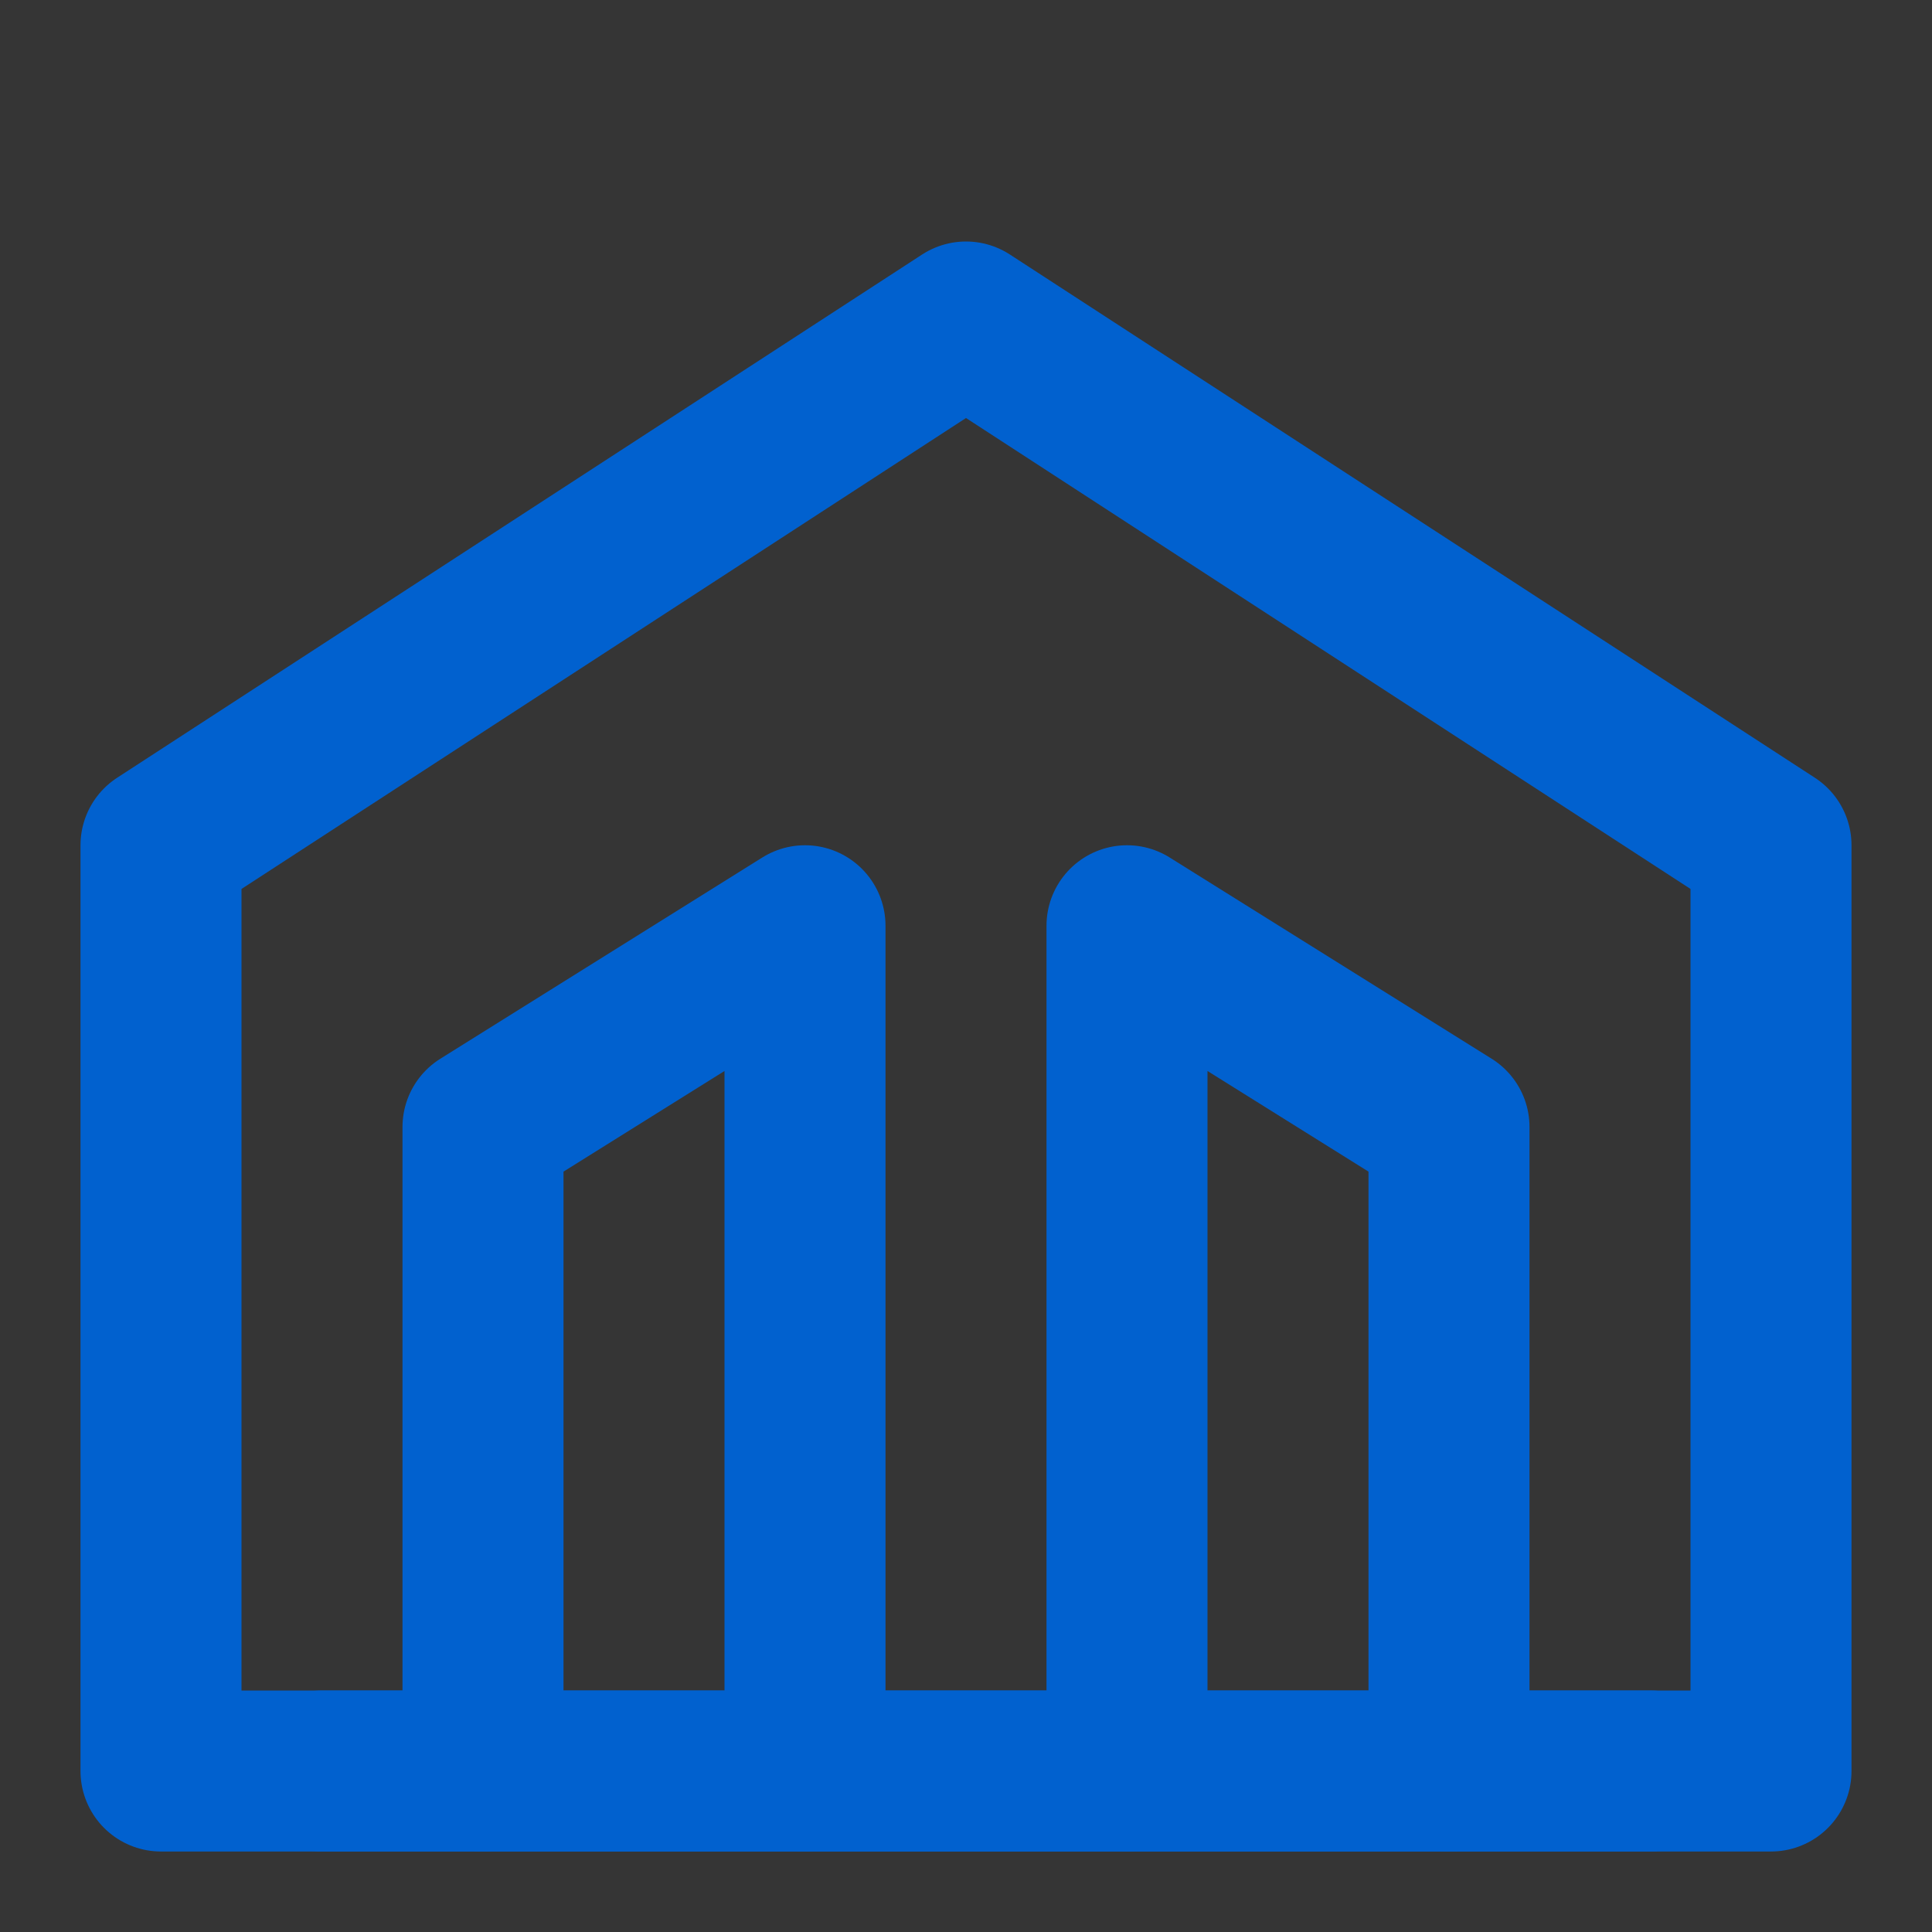
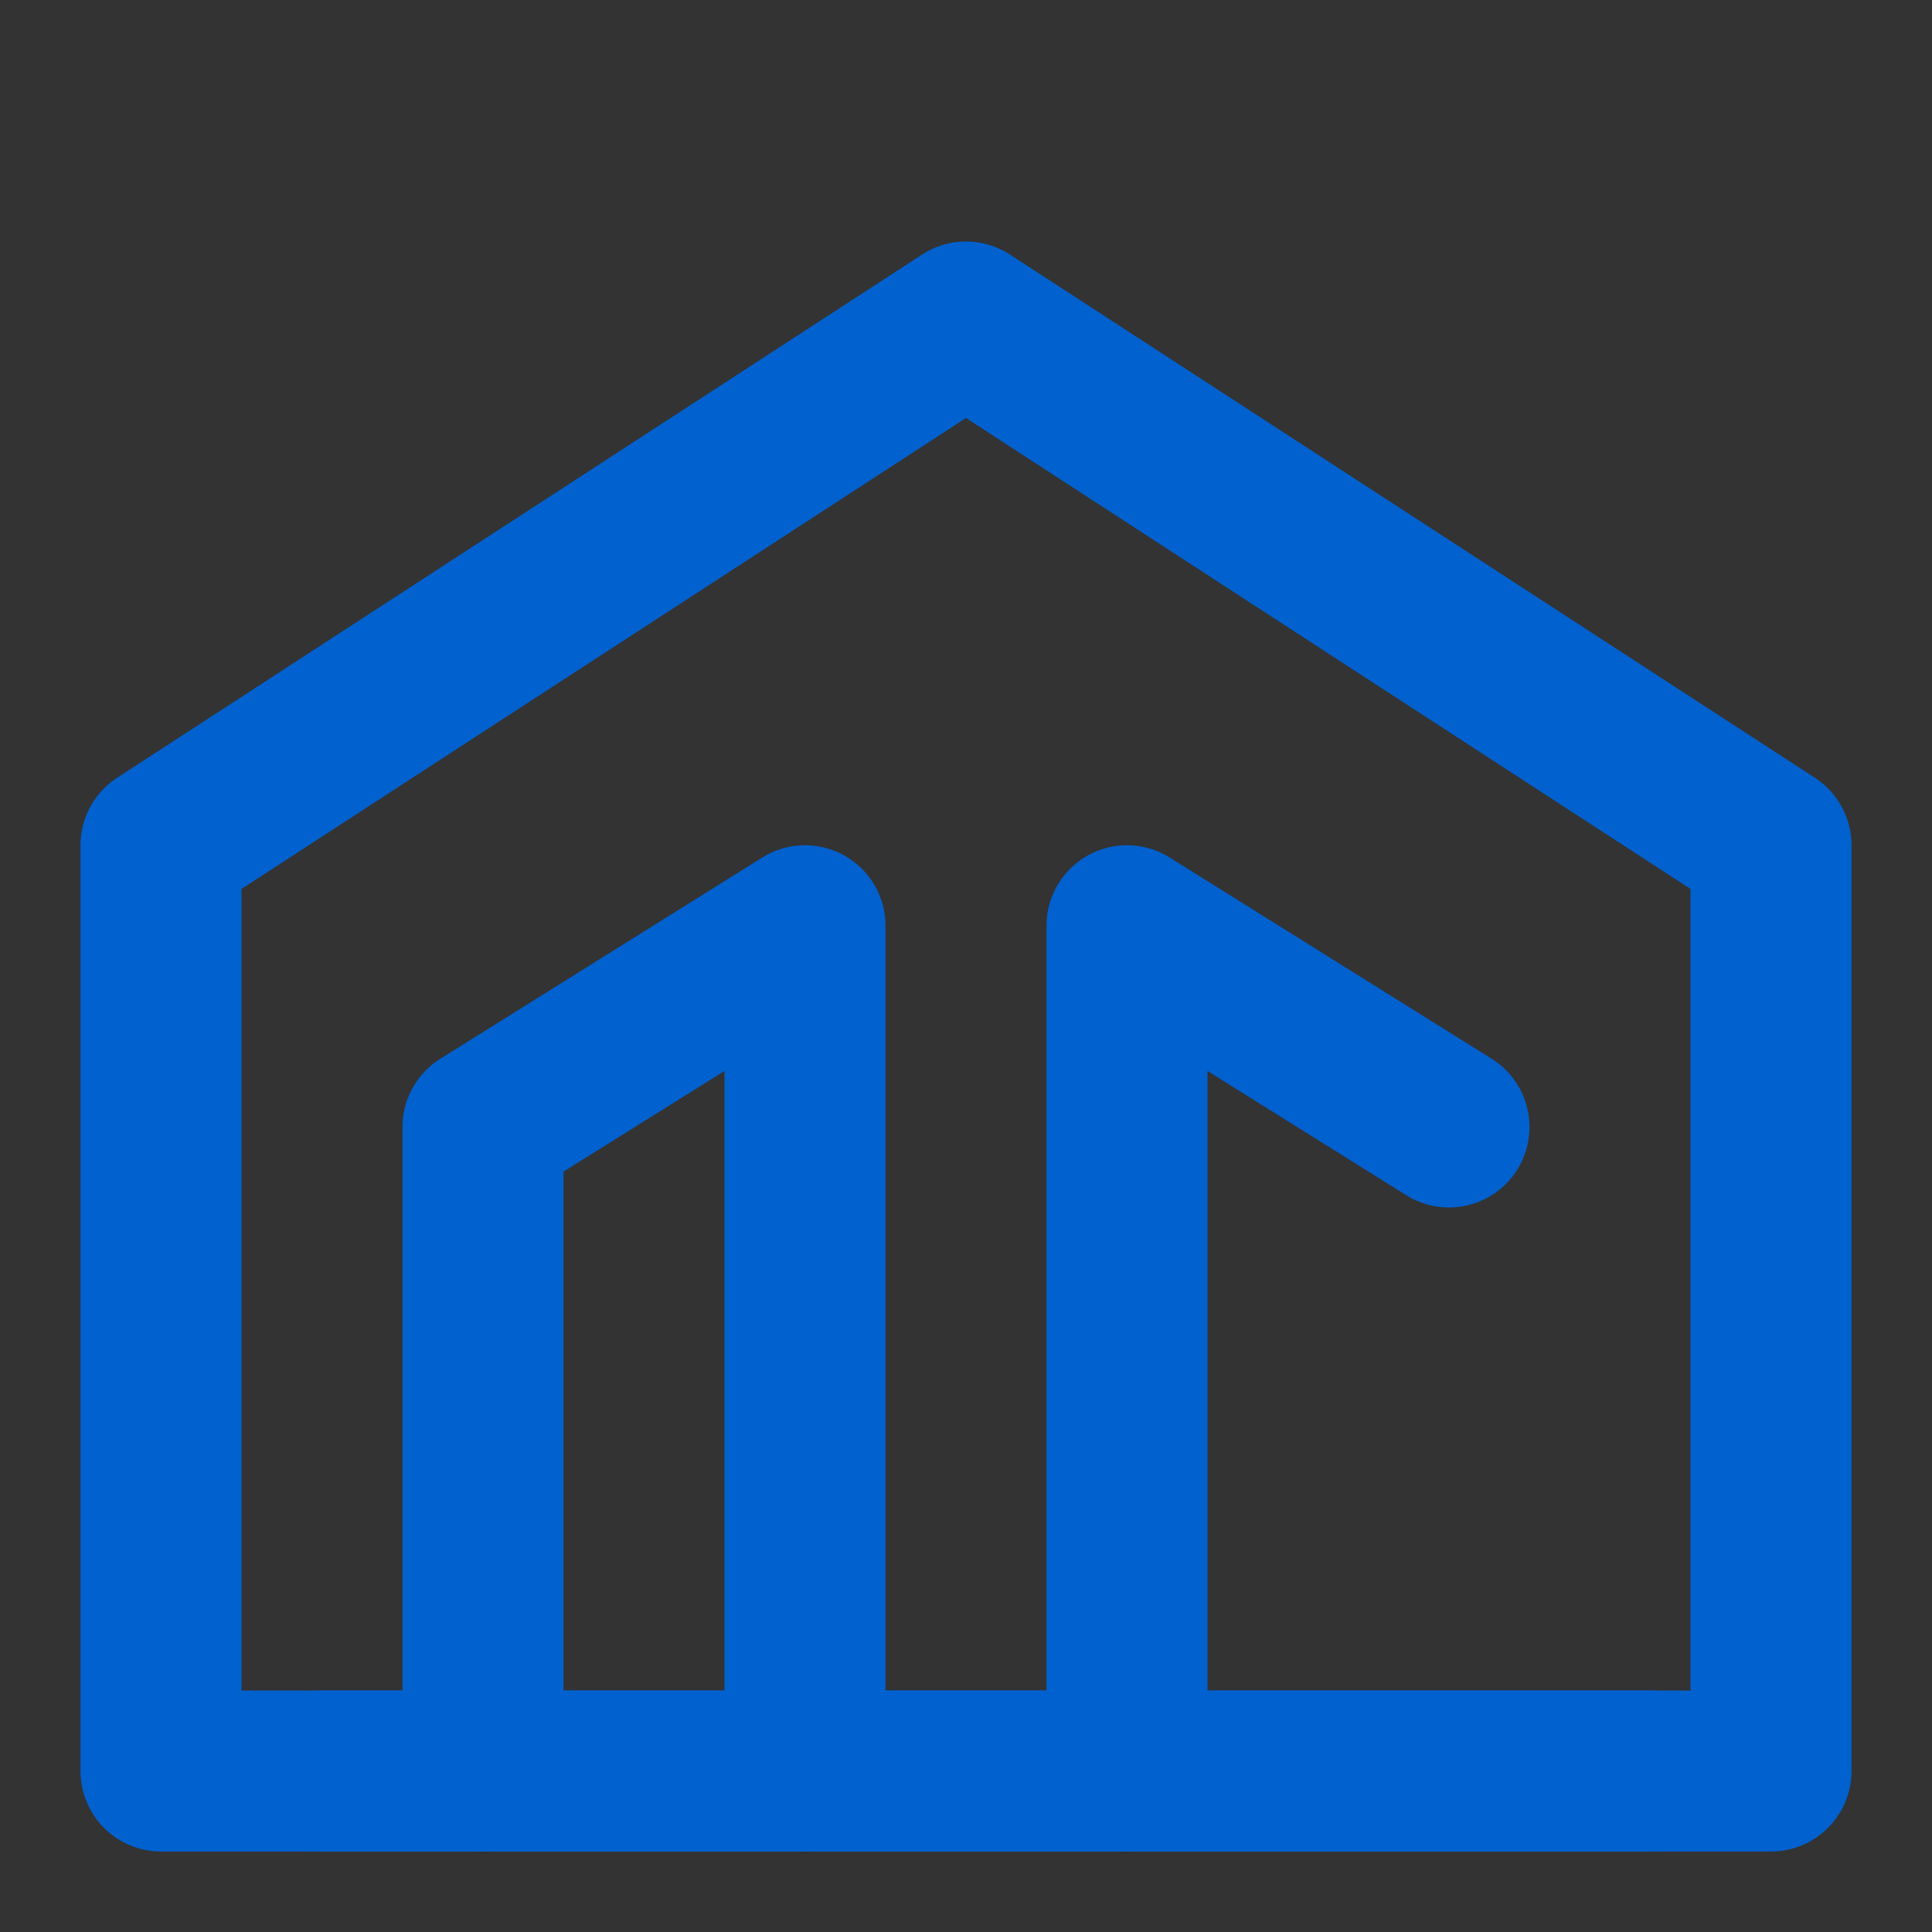
<svg xmlns="http://www.w3.org/2000/svg" width="24" height="24" viewBox="0 0 48 48" fill="none">
  <rect x="0" y="0" width="48" height="48" fill="#333333" stroke="none" />
-   <rect width="48" height="48" fill="white" fill-opacity="0.01" />
  <path fill-rule="evenodd" clip-rule="evenodd" d="M24 8L44 21V44H4L4 21L24 8Z" fill="none" stroke="#0161cf" stroke-width="4" stroke-linecap="round" stroke-linejoin="round" />
  <path d="M20 44V23L12 28L12 44" stroke="#0161cf" stroke-width="4" stroke-linecap="round" stroke-linejoin="round" />
-   <path d="M28 44V23L36 28L36 44" stroke="#0161cf" stroke-width="4" stroke-linecap="round" stroke-linejoin="round" />
+   <path d="M28 44V23L36 28" stroke="#0161cf" stroke-width="4" stroke-linecap="round" stroke-linejoin="round" />
  <path d="M41 44H8" stroke="#0161cf" stroke-width="4" stroke-linecap="round" stroke-linejoin="round" />
</svg>